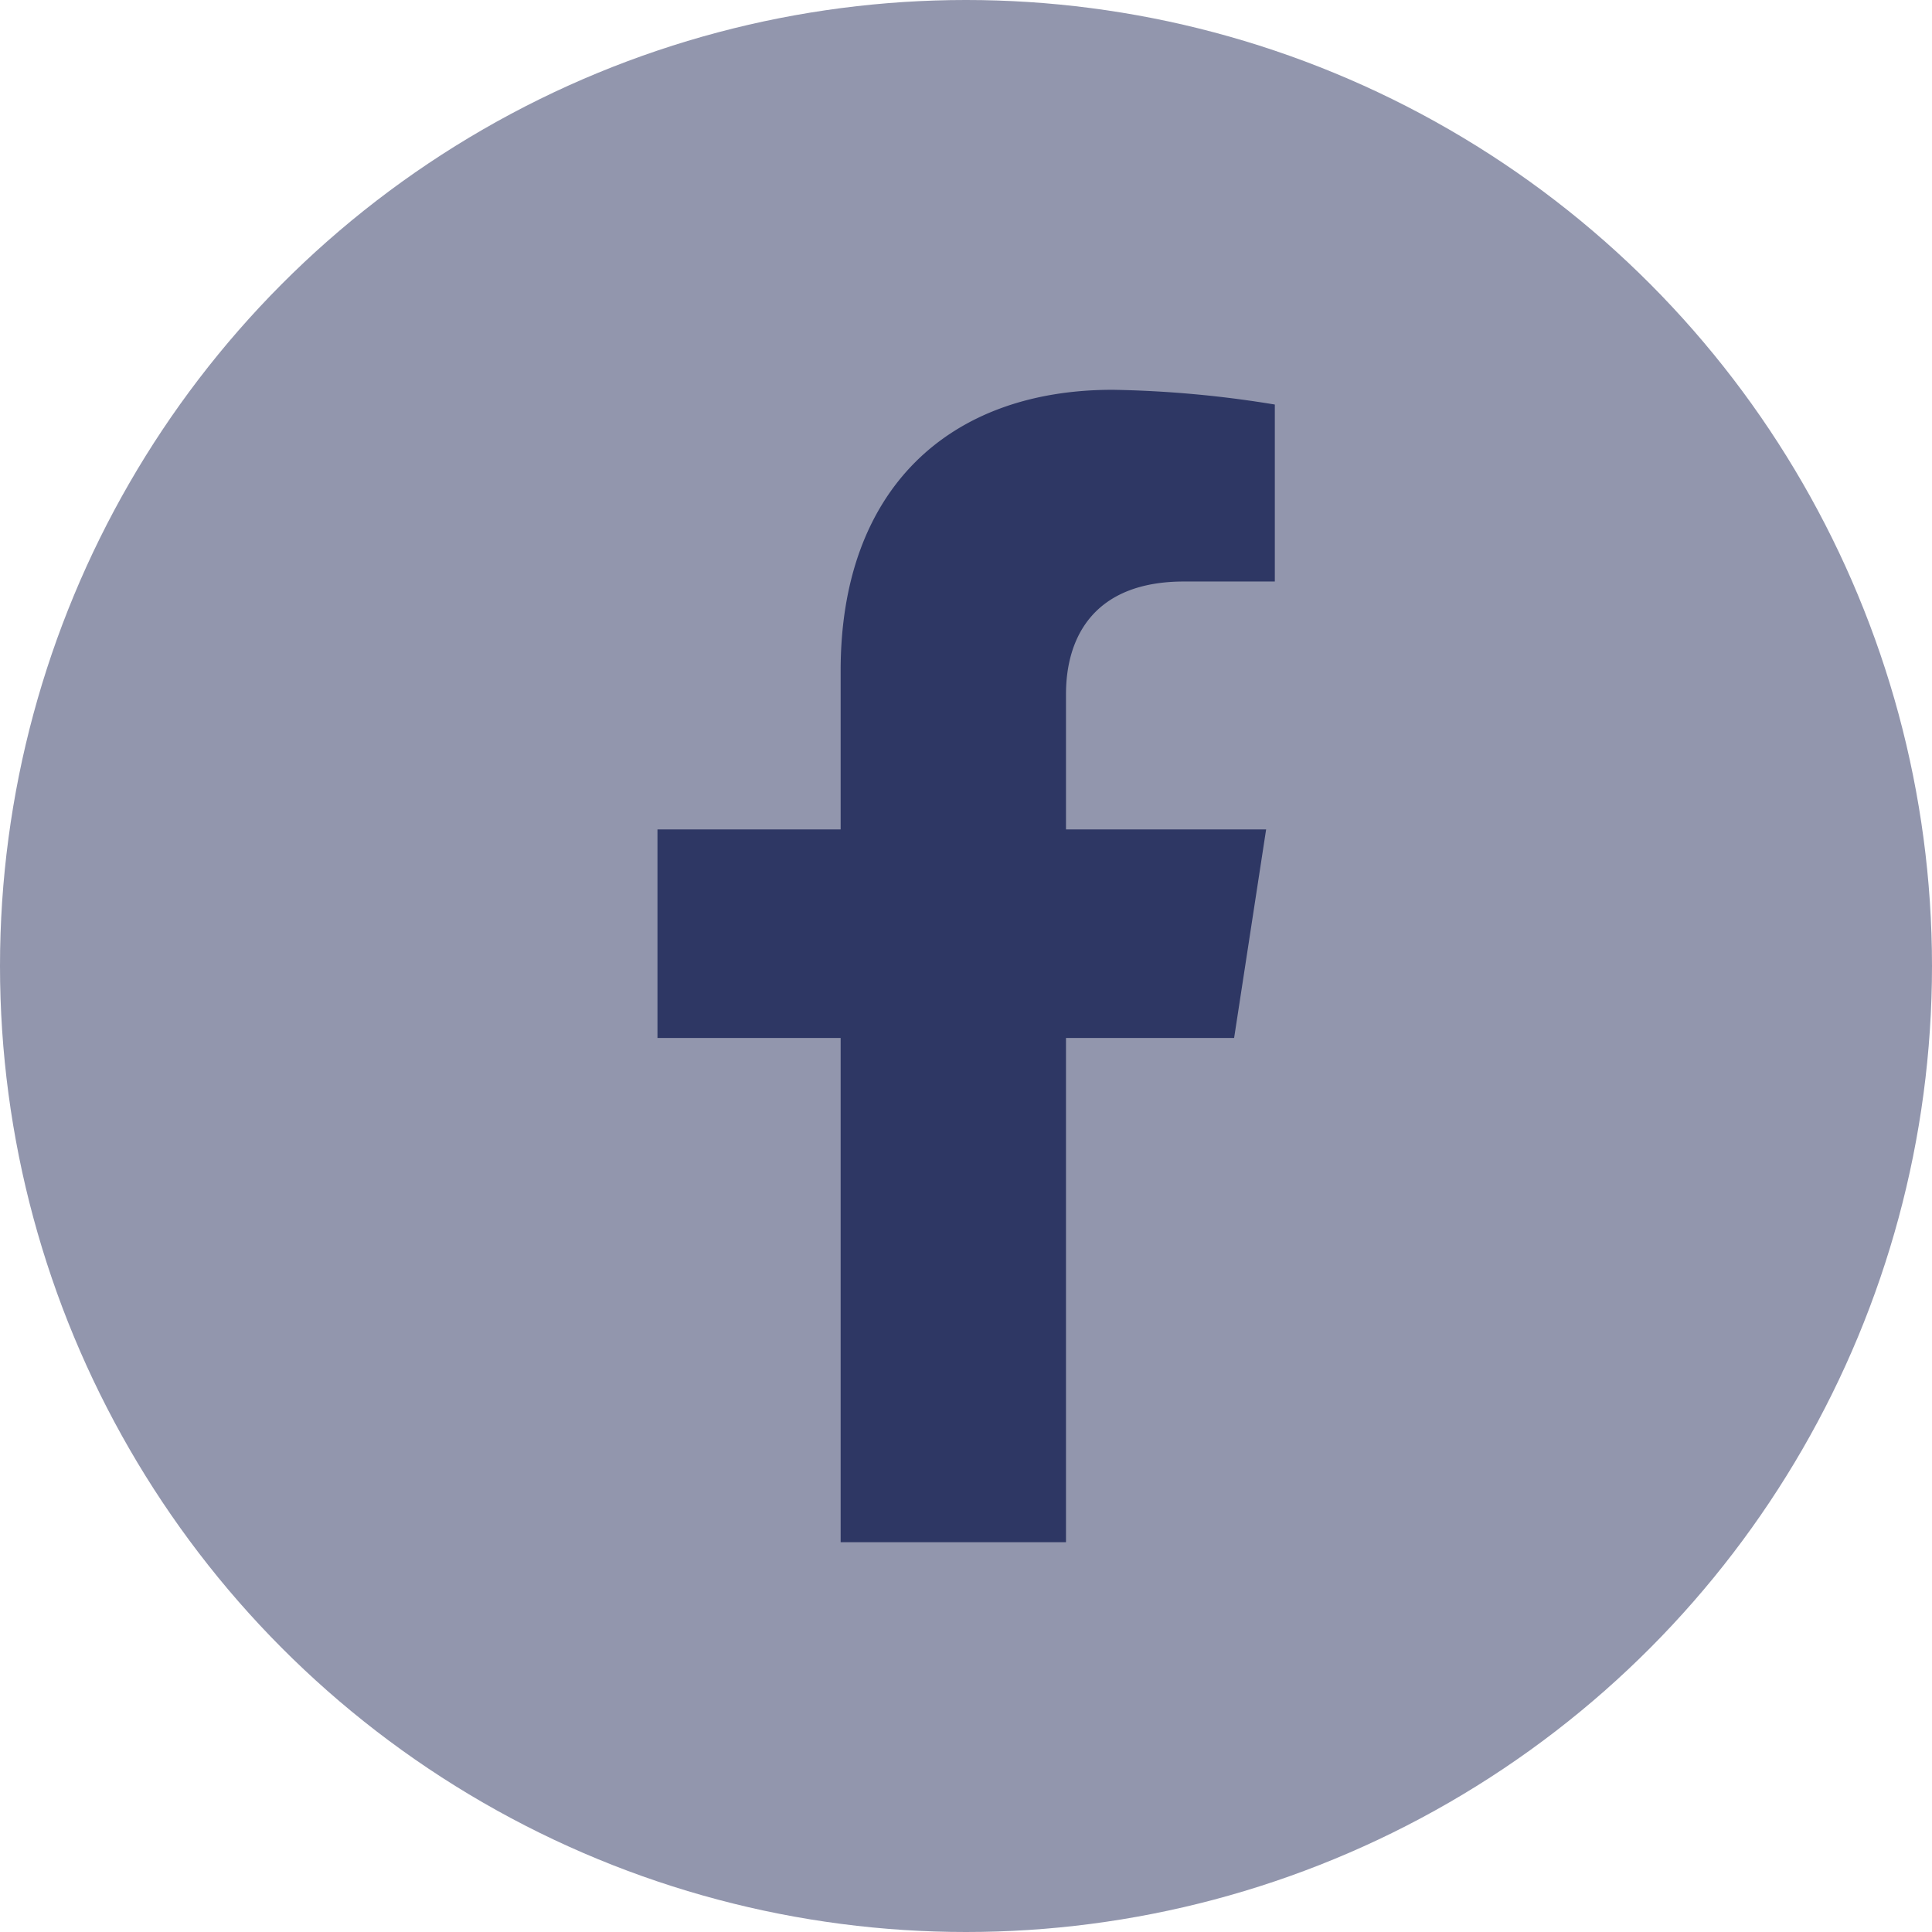
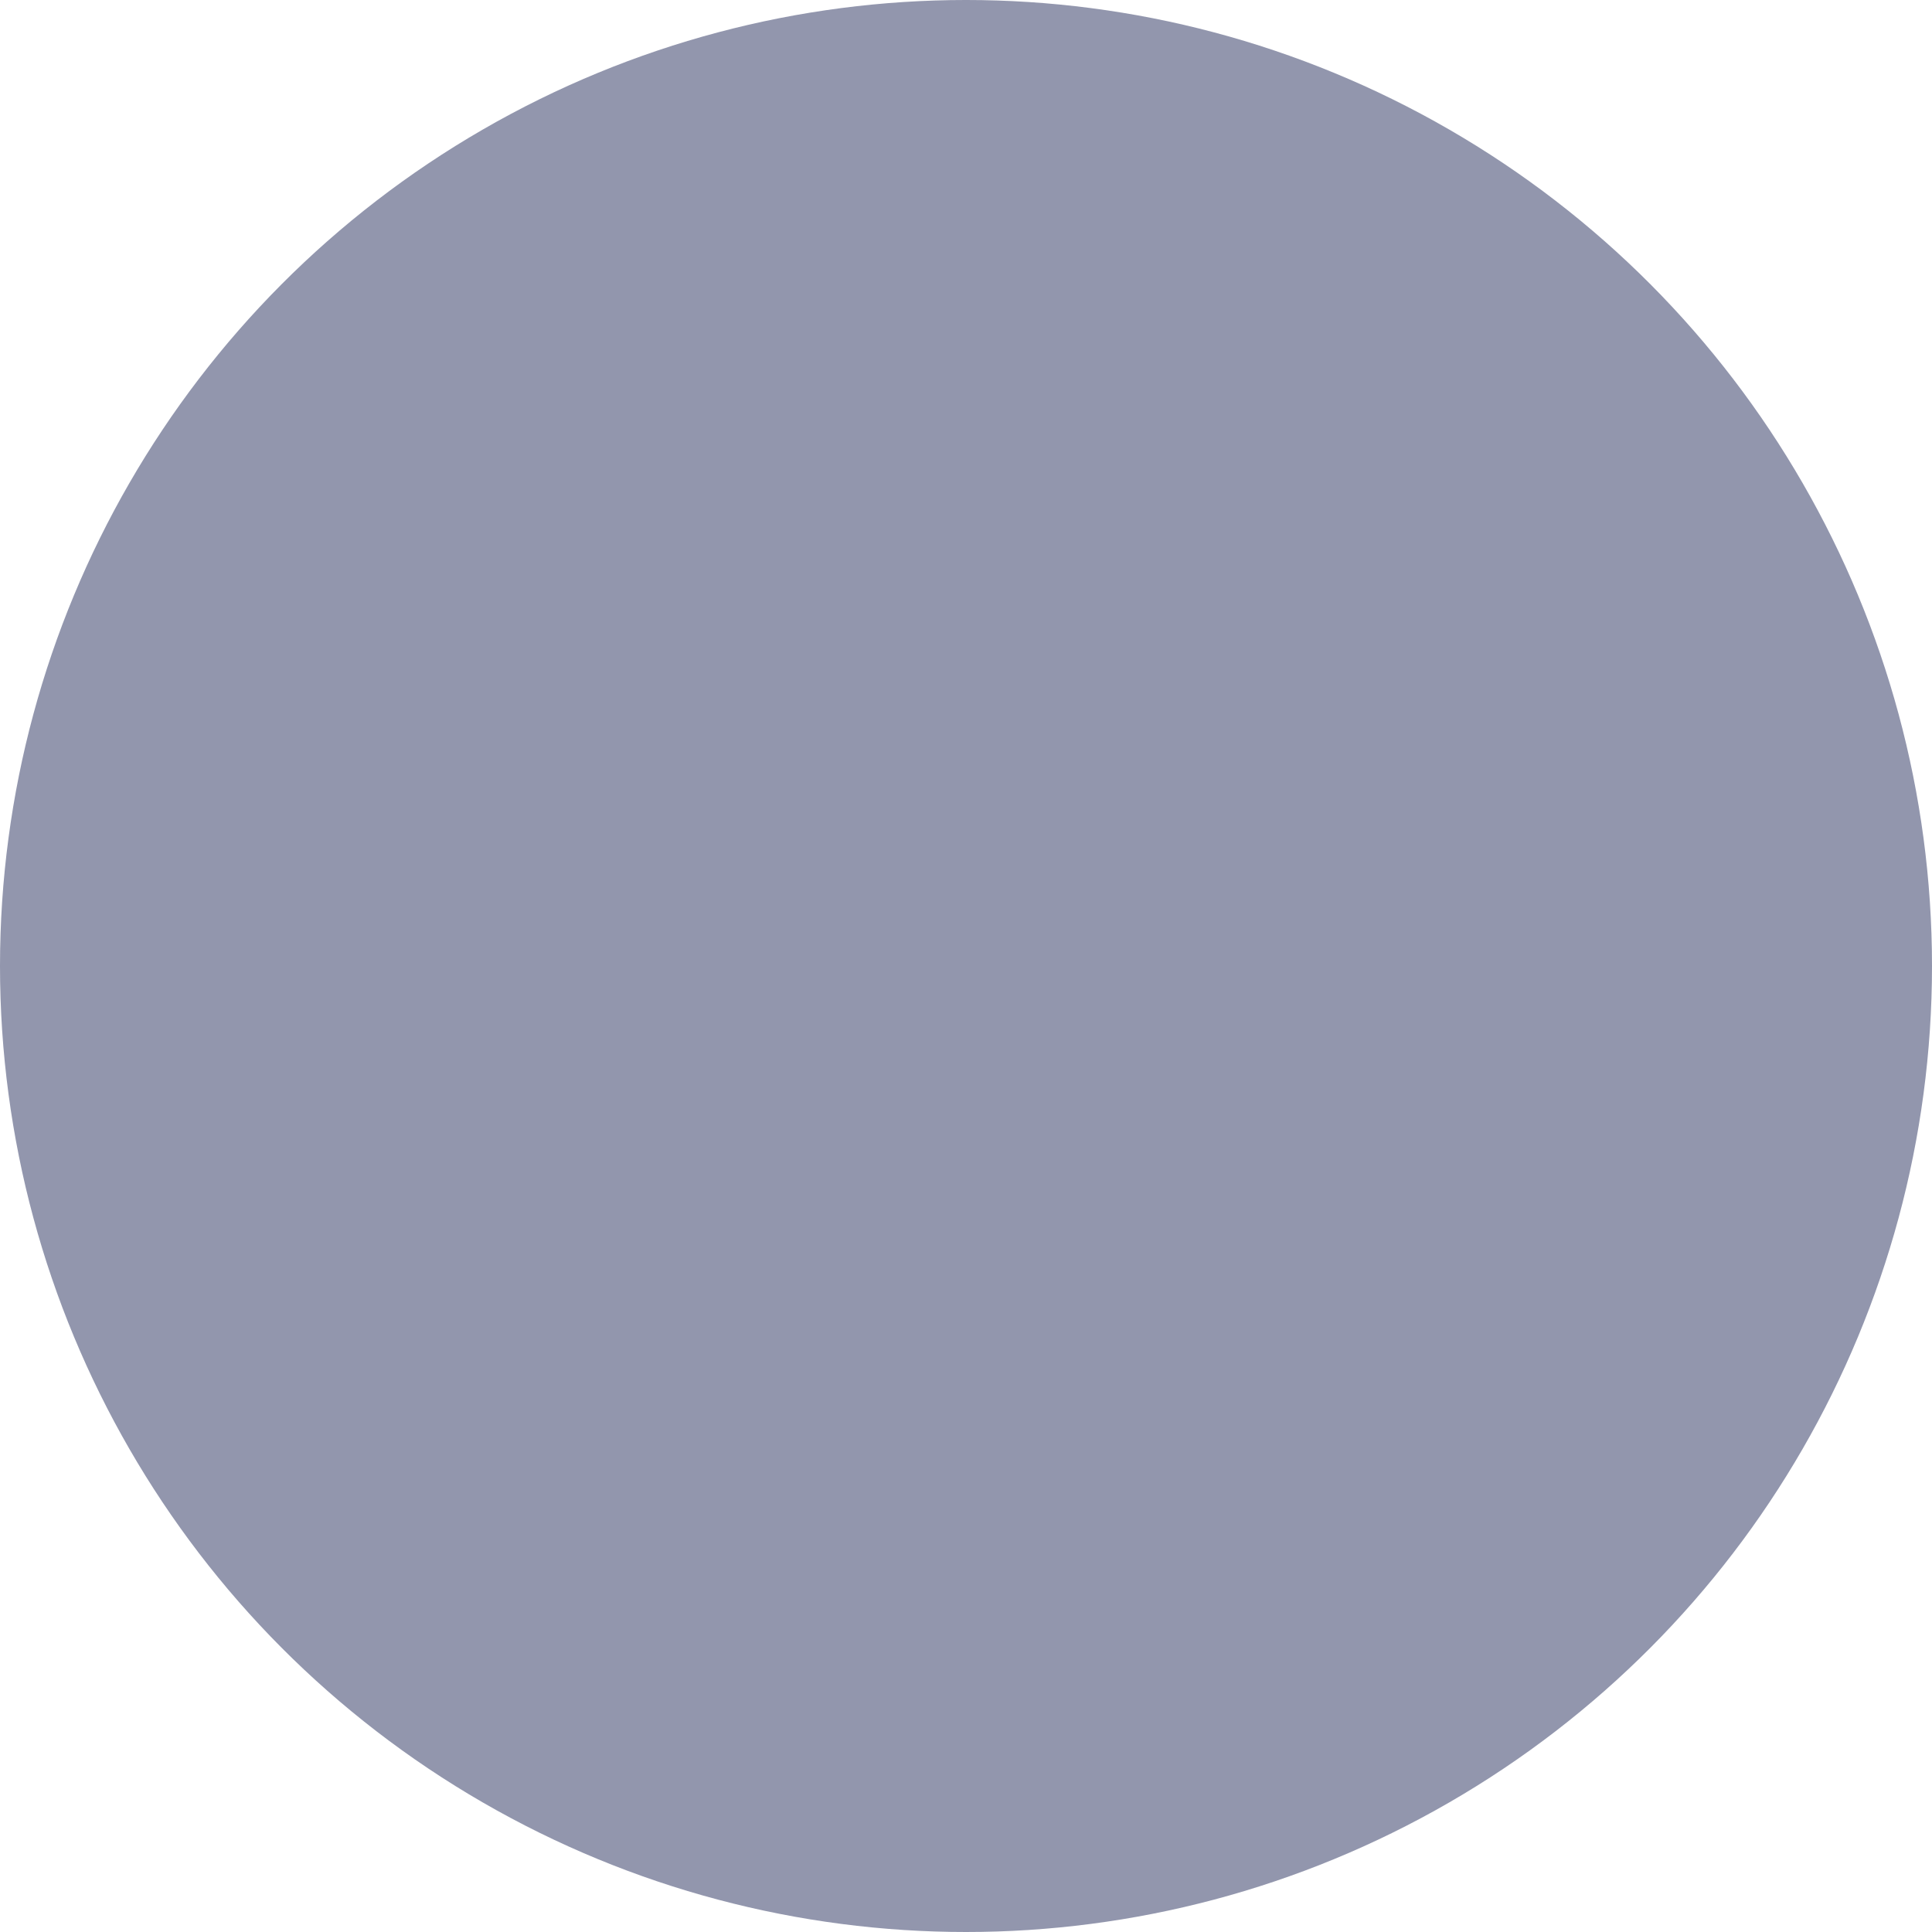
<svg xmlns="http://www.w3.org/2000/svg" id="Layer_1" data-name="Layer 1" viewBox="0 0 131 131">
  <defs>
    <style>.cls-1{fill:#9296ad;}.cls-2{fill:#2e3764;}</style>
  </defs>
  <title>yupro-social</title>
  <circle class="cls-1" cx="65.5" cy="65.5" r="65.5" />
-   <path class="cls-2" d="M83.68,70.38l2.17-14.14H72.28V47.07c0-3.87,1.9-7.64,8-7.64h6.16v-12a74.73,74.73,0,0,0-11-1C64.3,26.43,57,33.21,57,45.47V56.24H44.58V70.38H57v34.19H72.28V70.38Z" />
</svg>